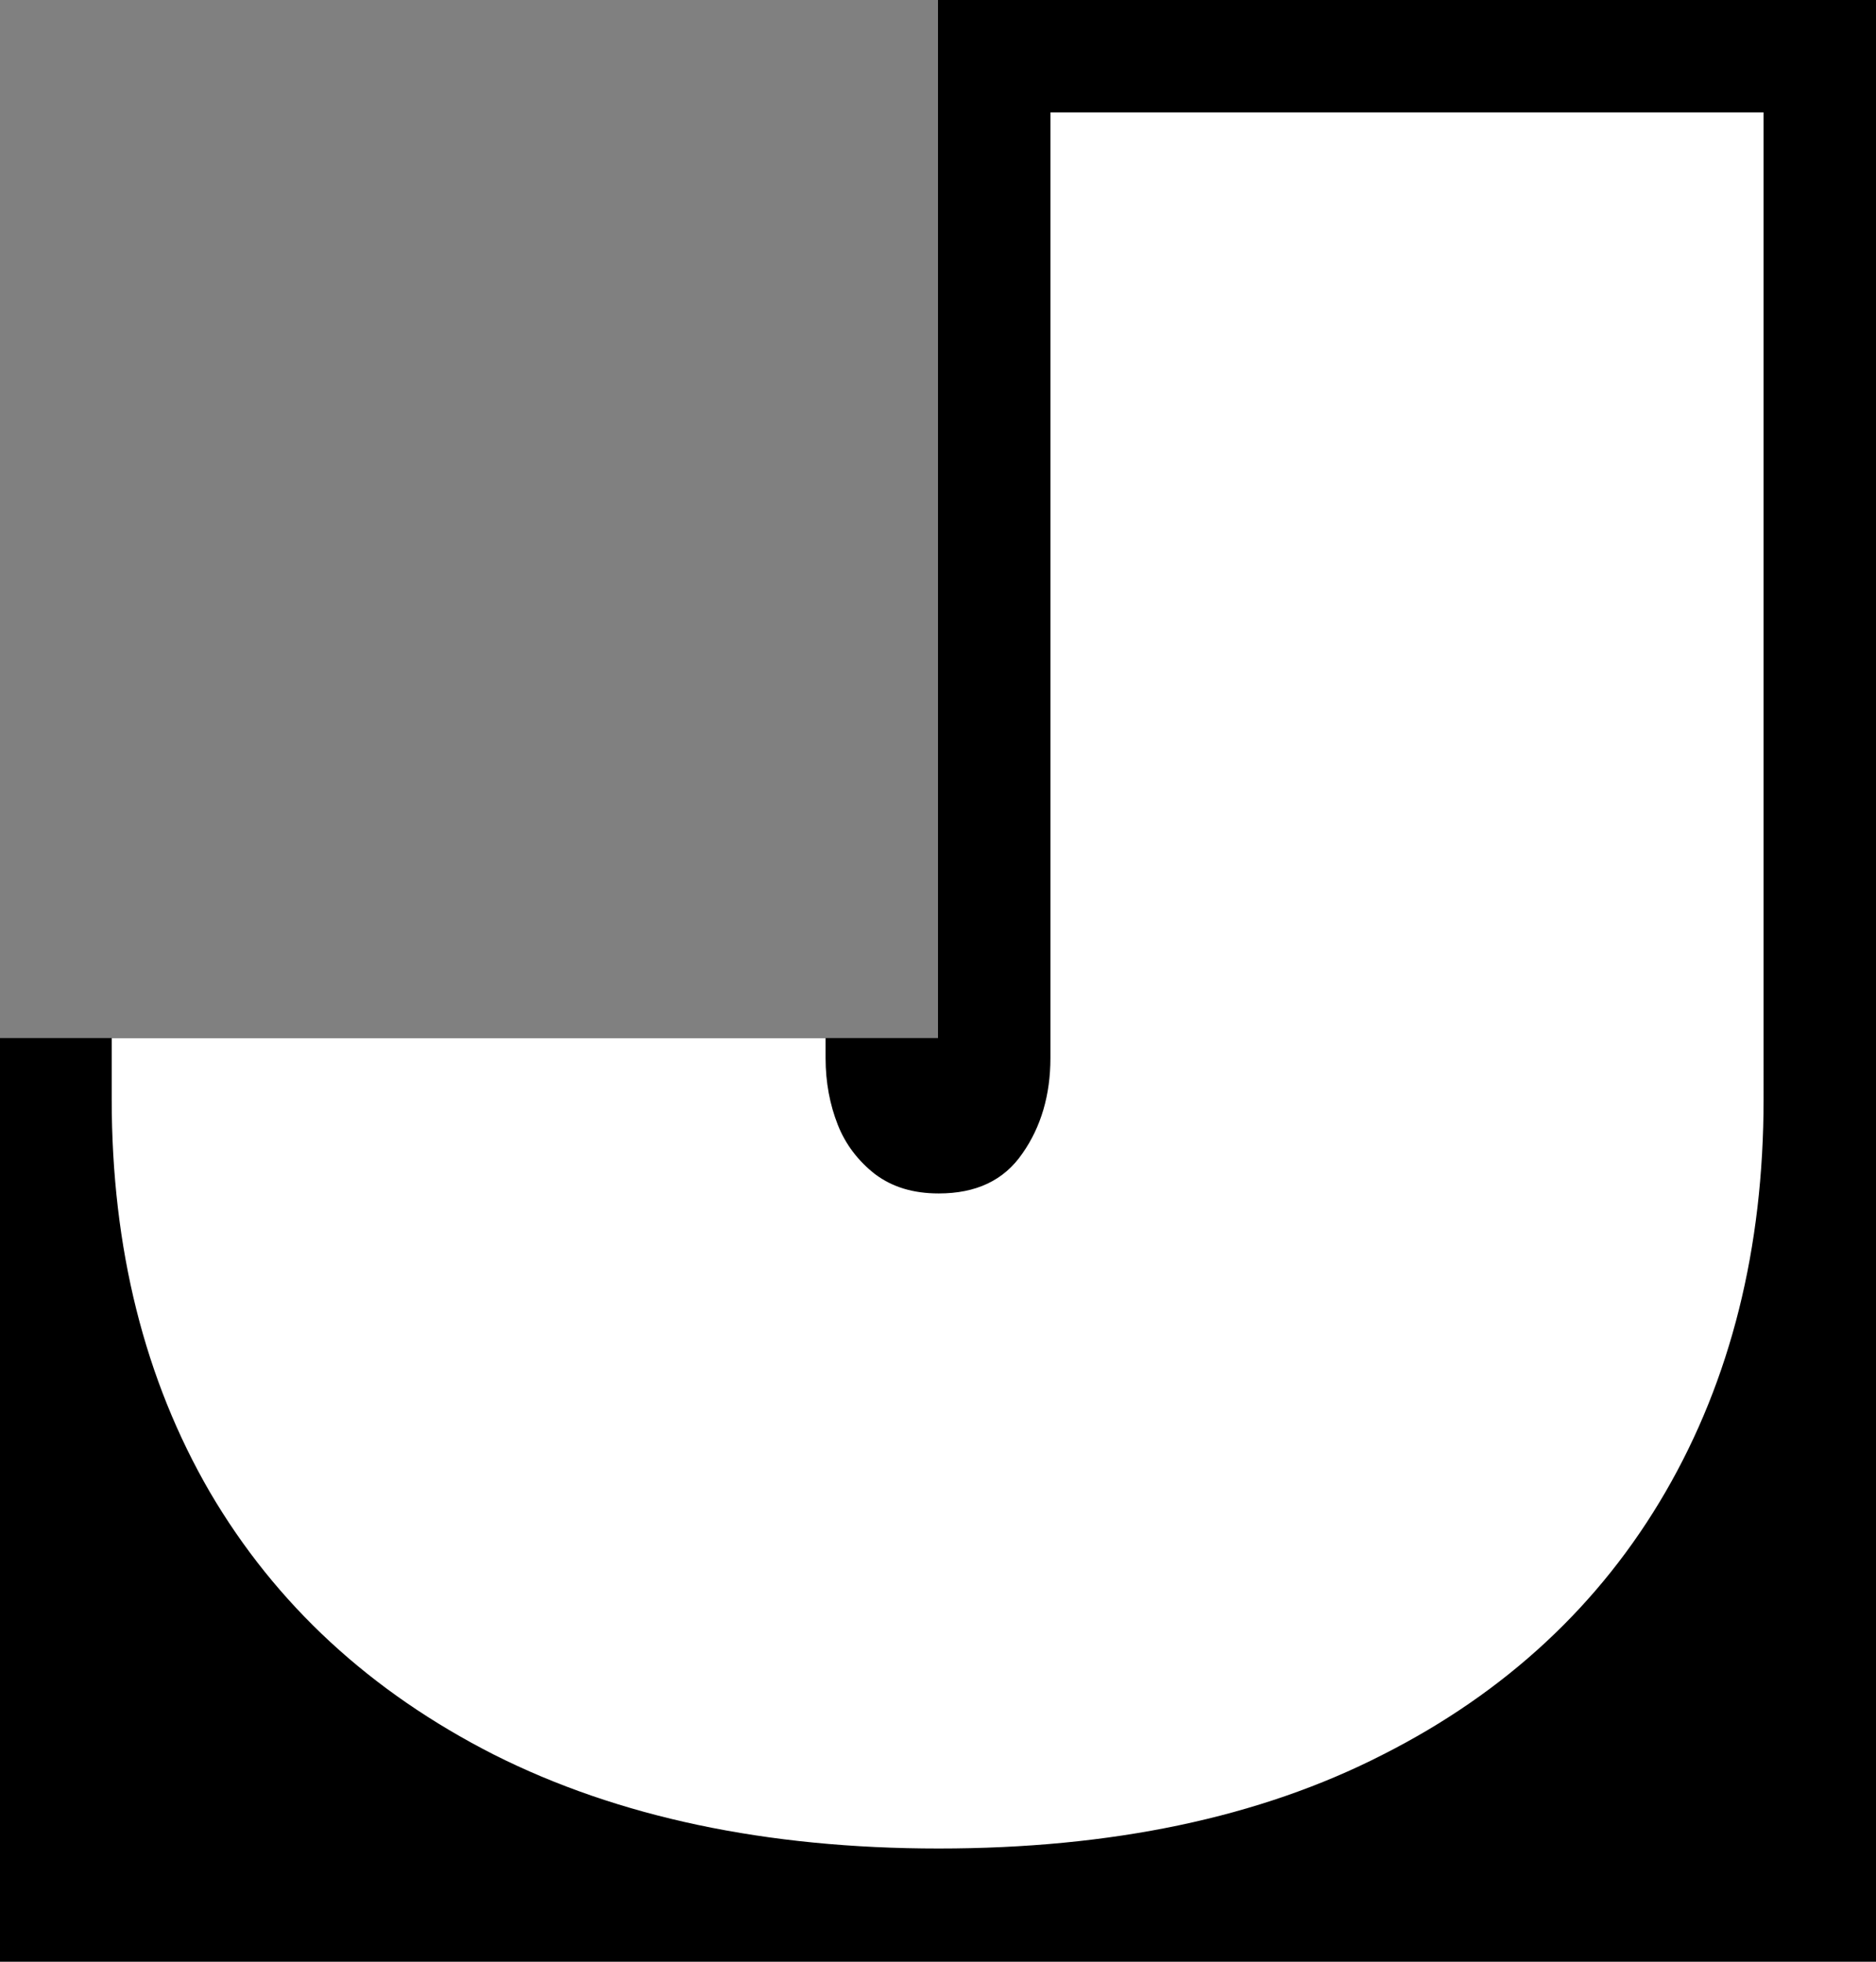
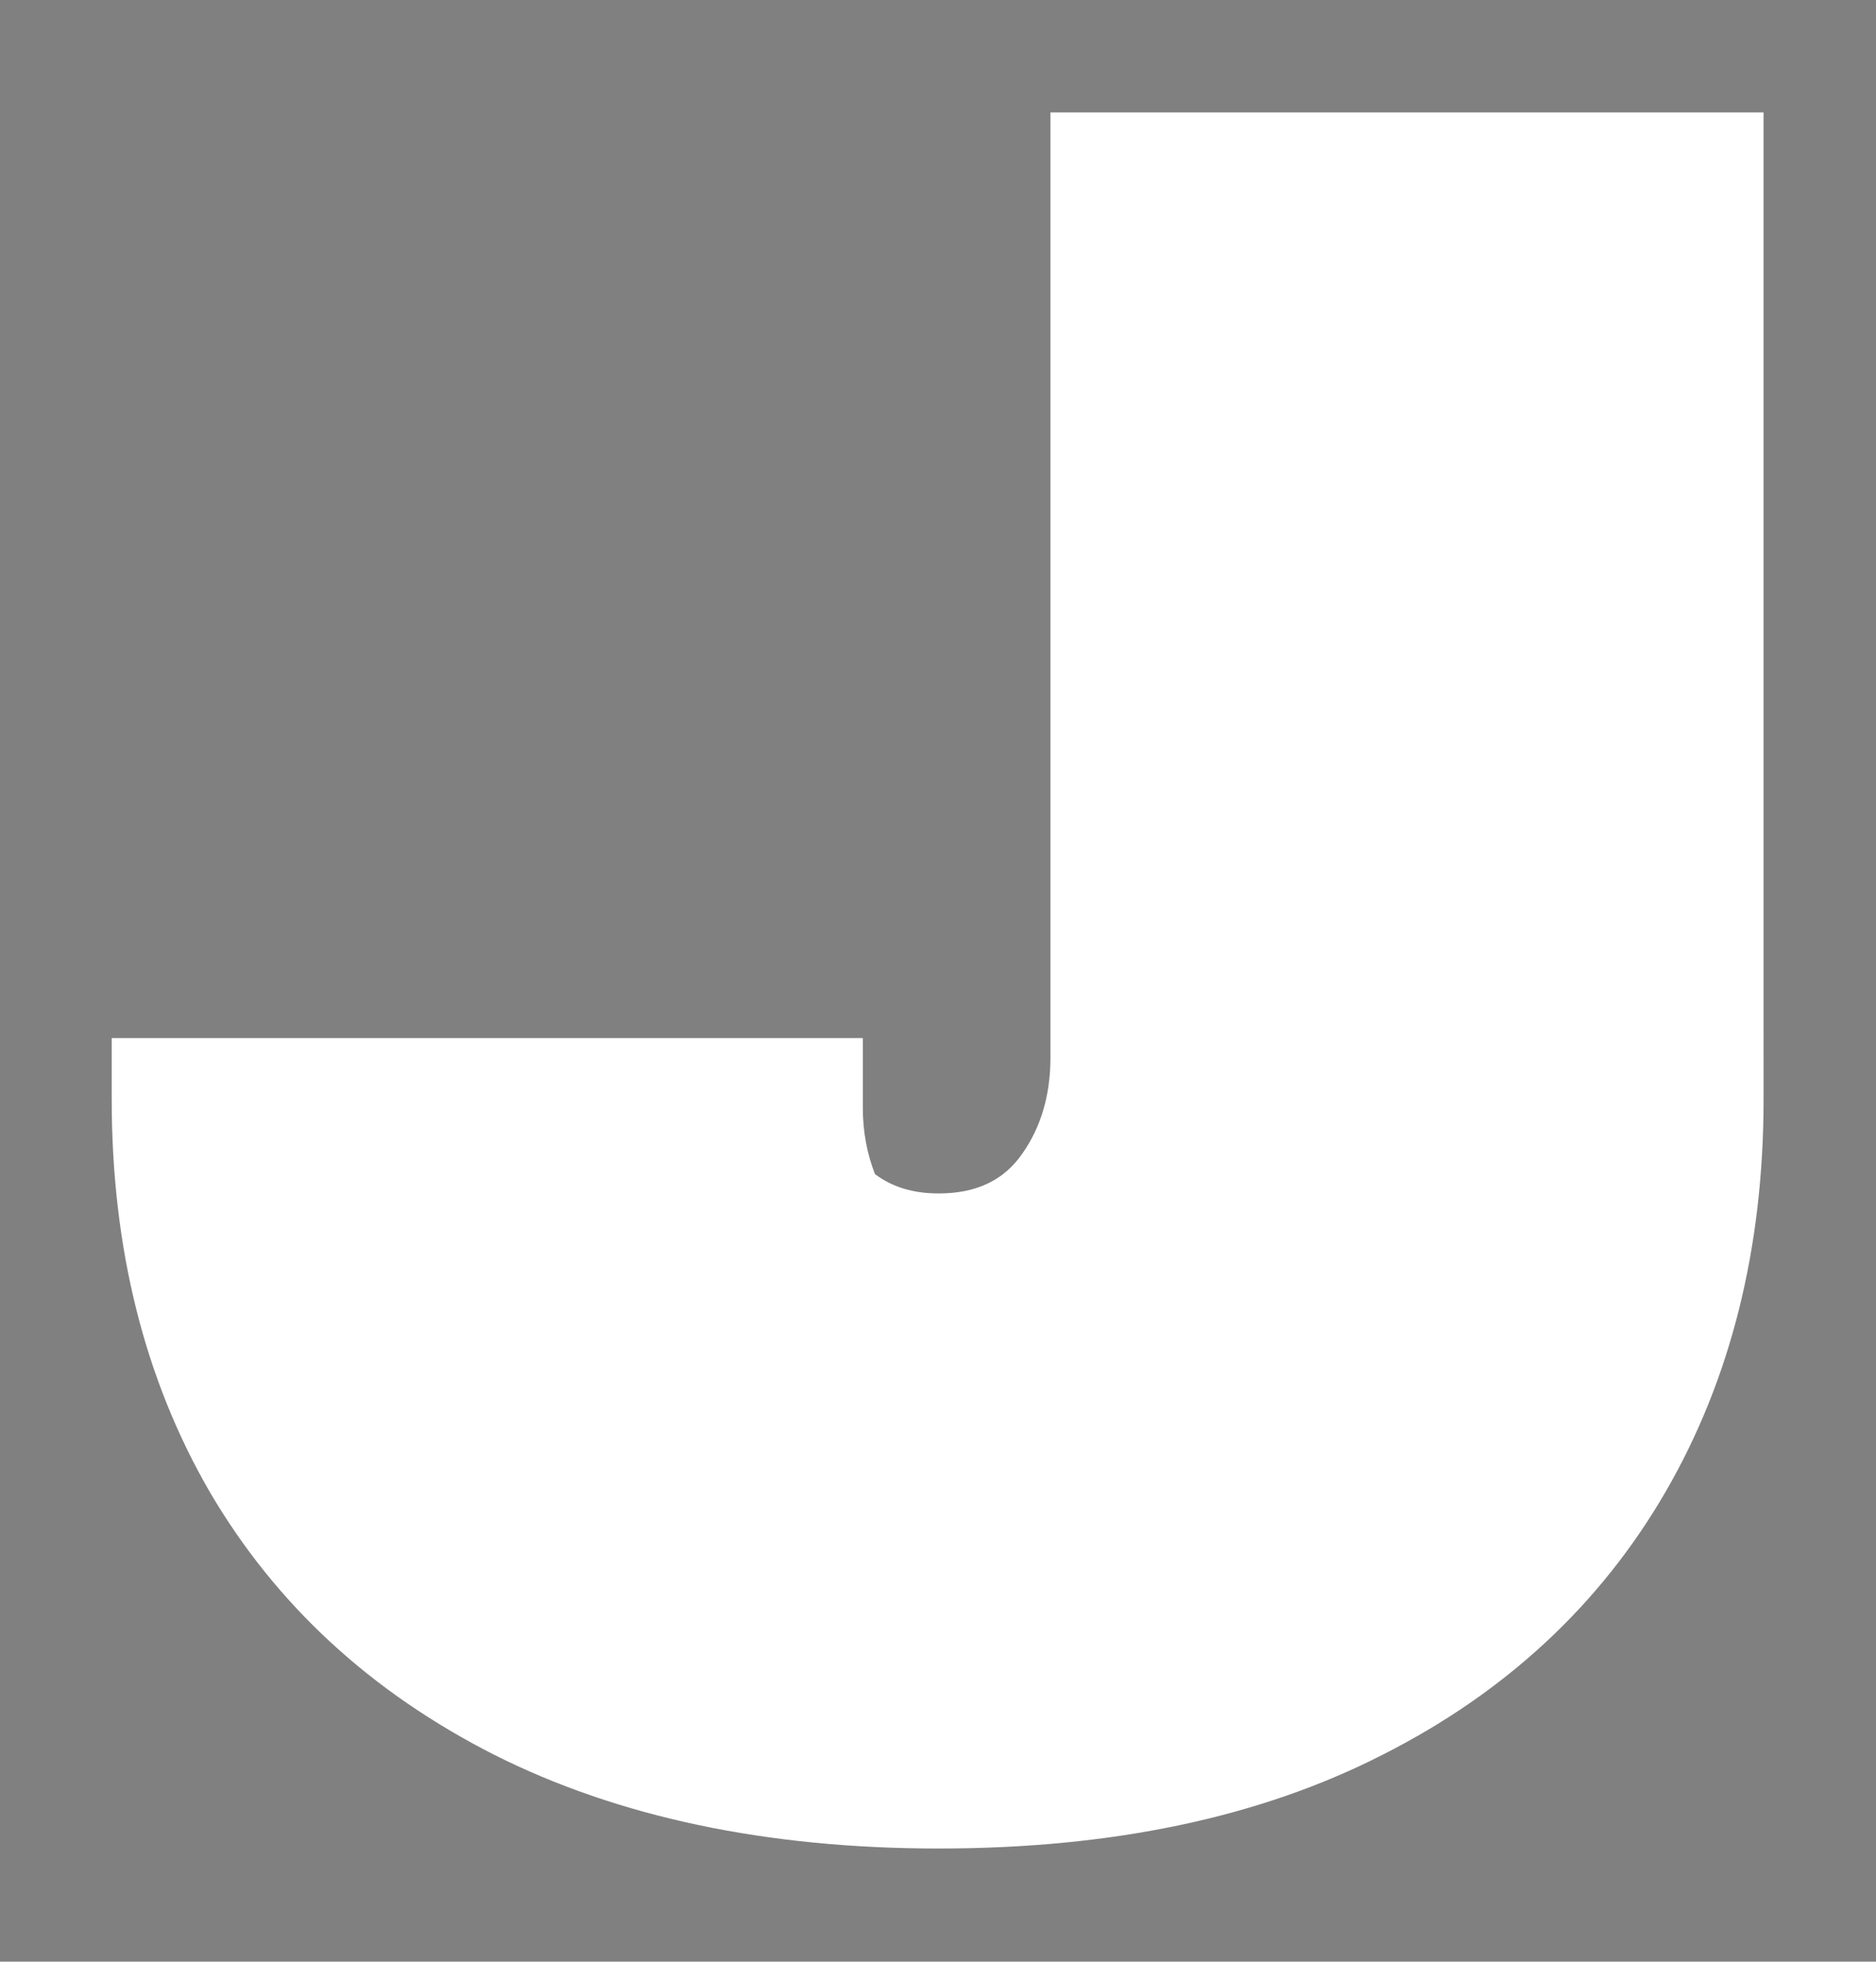
<svg xmlns="http://www.w3.org/2000/svg" version="1.1" id="Layer_1" x="0px" y="0px" viewBox="0 0 262 274" style="enable-background:new 0 0 262 274;" xml:space="preserve">
  <rect x="0" y="0" width="262" height="274" fill="#808080" stroke="none" />
  <style type="text/css">
	.st0{fill:#FFFFFF;}
</style>
-   <polygon points="0,145 0,274 262,274 262,0 131,0 131,145 " />
-   <path class="st0" d="M15.6,145v8.5c0,20.9,4.6,39.2,13.7,54.9c9.2,15.7,22.4,27.9,39.7,36.7c17.3,8.7,38,13.1,62.1,13.1  s44.8-4.3,62-13.1c17.2-8.7,30.4-21,39.5-36.7c9.1-15.7,13.7-34,13.7-54.9l0,0V15.7h-99.6l0,132.1c0,5.1-1.3,9.6-3.9,13.3  c-2.6,3.8-6.5,5.6-11.7,5.6c-3.6,0-6.5-0.9-8.9-2.7c-2.3-1.8-4.1-4.1-5.2-6.9c-1.1-2.8-1.7-5.9-1.7-9.3V145H15.6z" />
+   <path class="st0" d="M15.6,145v8.5c0,20.9,4.6,39.2,13.7,54.9c9.2,15.7,22.4,27.9,39.7,36.7c17.3,8.7,38,13.1,62.1,13.1  s44.8-4.3,62-13.1c17.2-8.7,30.4-21,39.5-36.7c9.1-15.7,13.7-34,13.7-54.9l0,0V15.7h-99.6l0,132.1c0,5.1-1.3,9.6-3.9,13.3  c-2.6,3.8-6.5,5.6-11.7,5.6c-3.6,0-6.5-0.9-8.9-2.7c-1.1-2.8-1.7-5.9-1.7-9.3V145H15.6z" />
</svg>